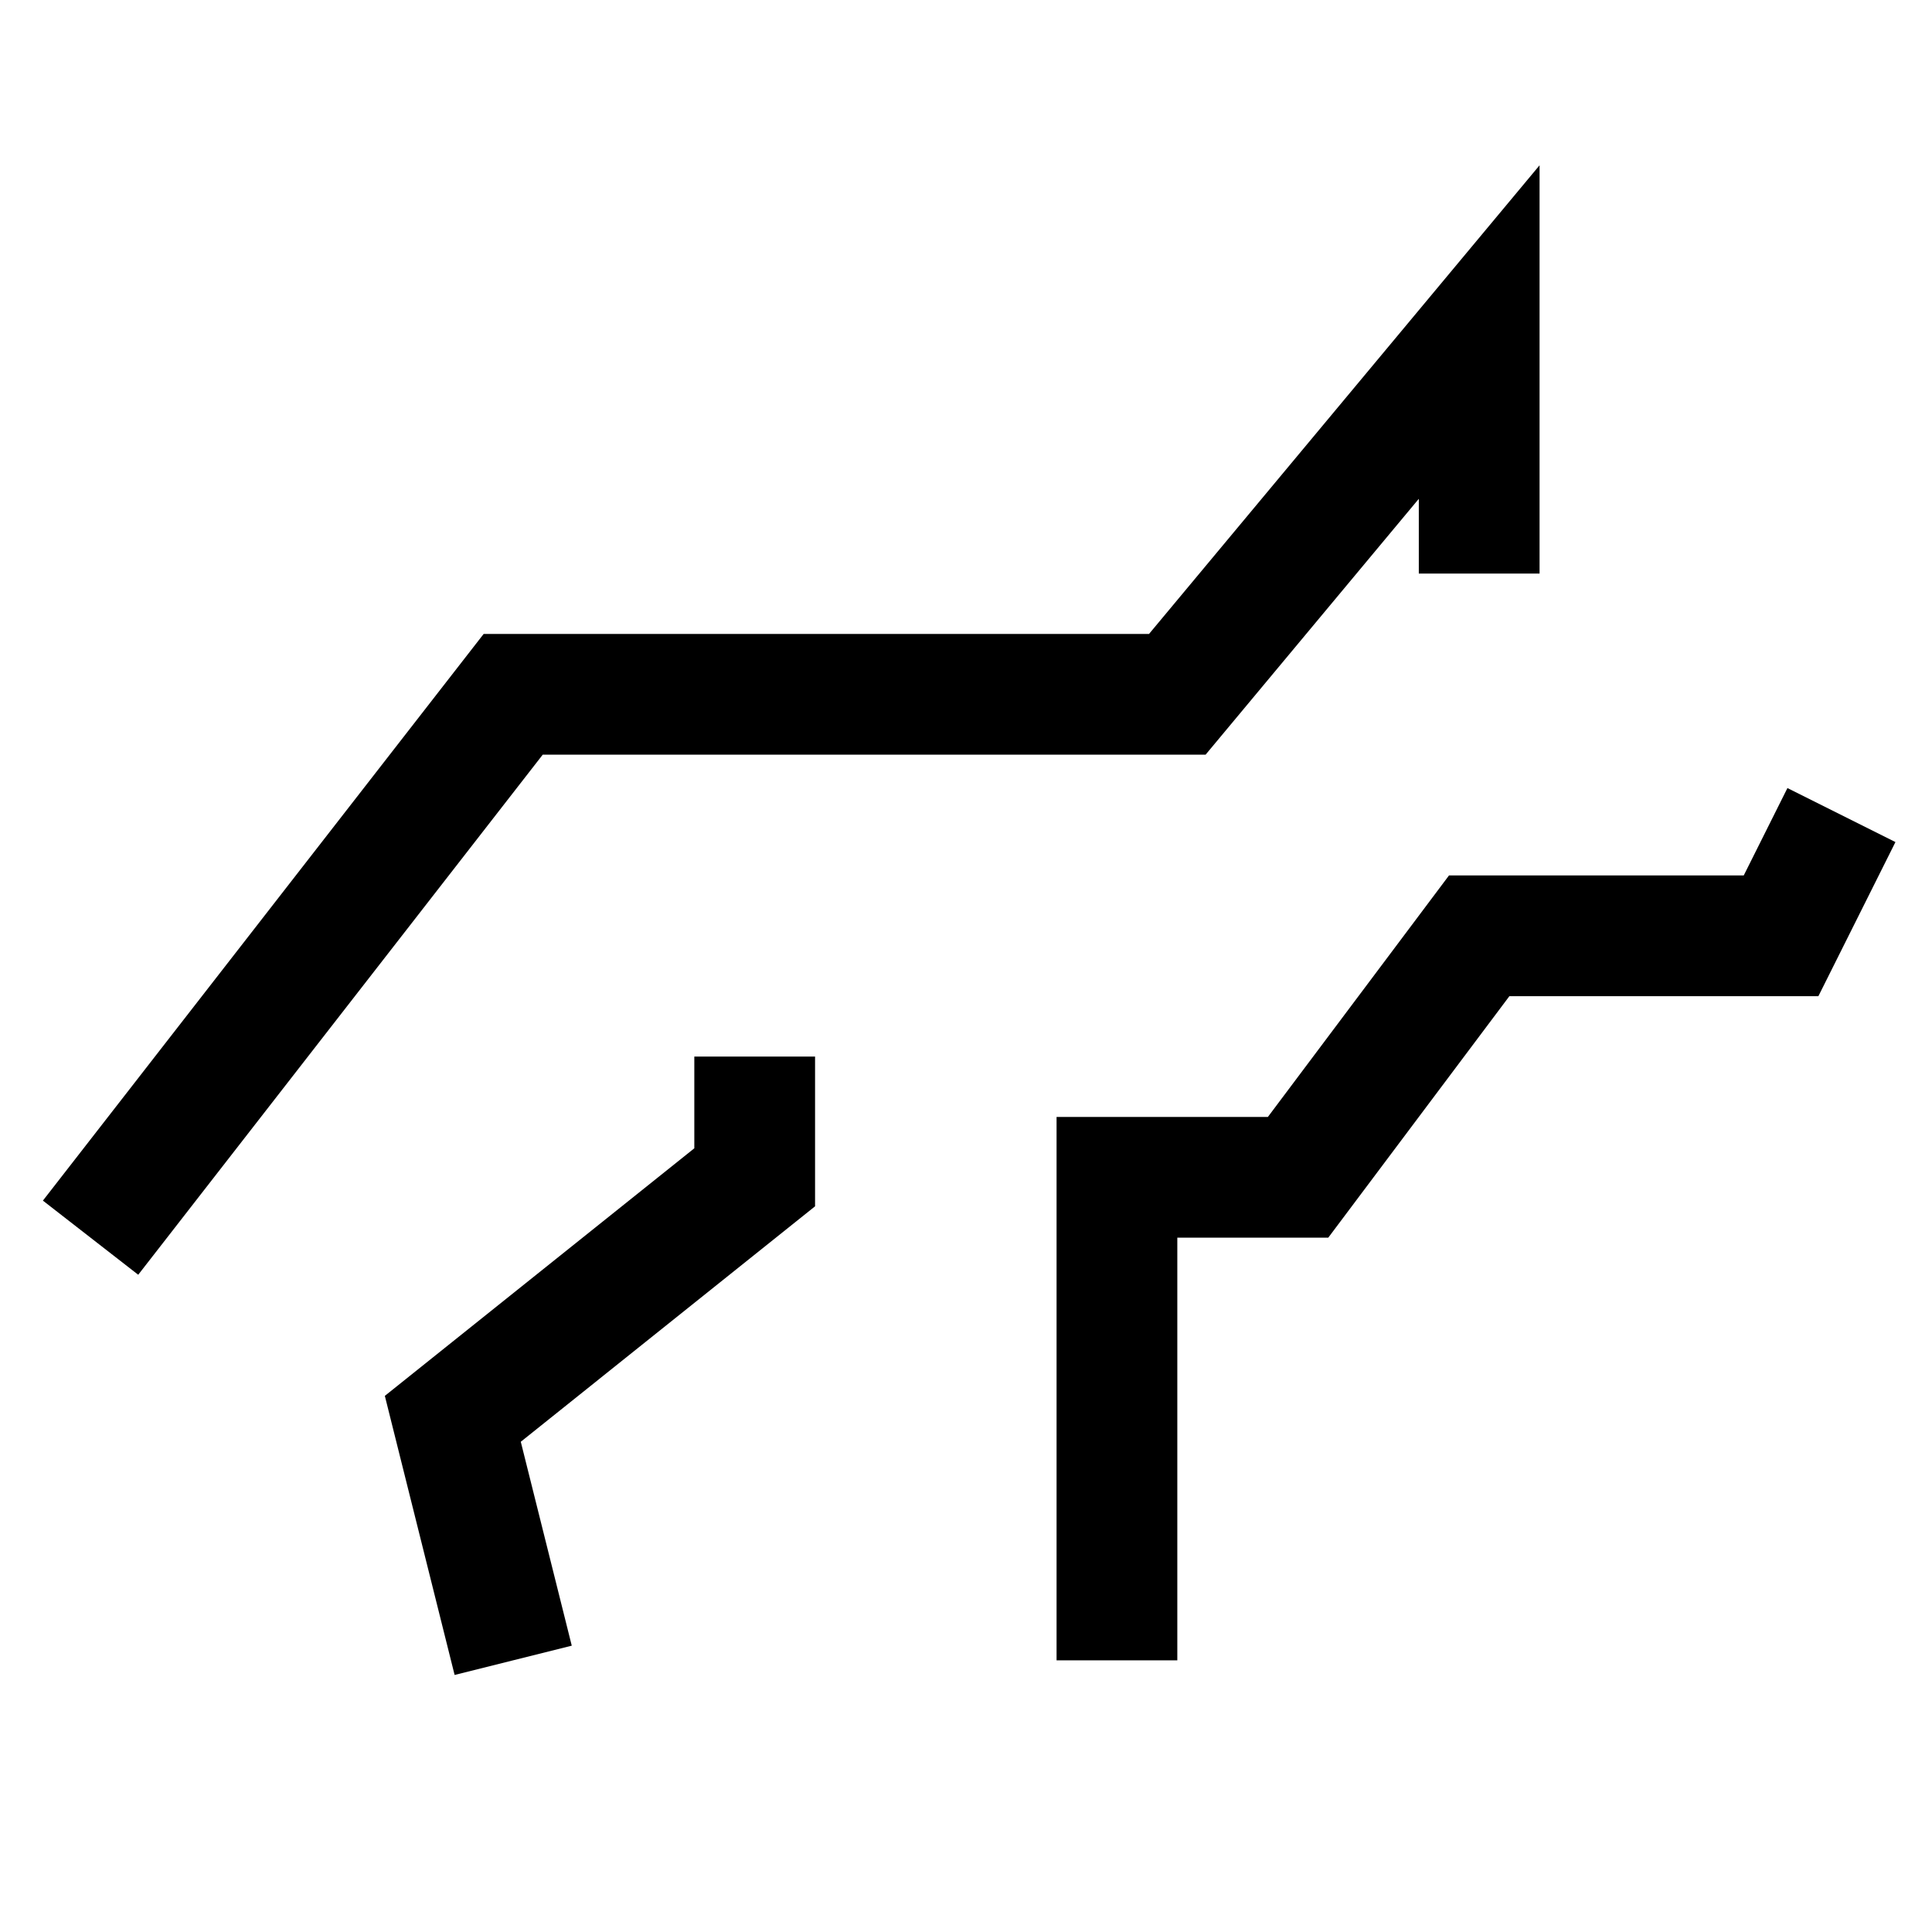
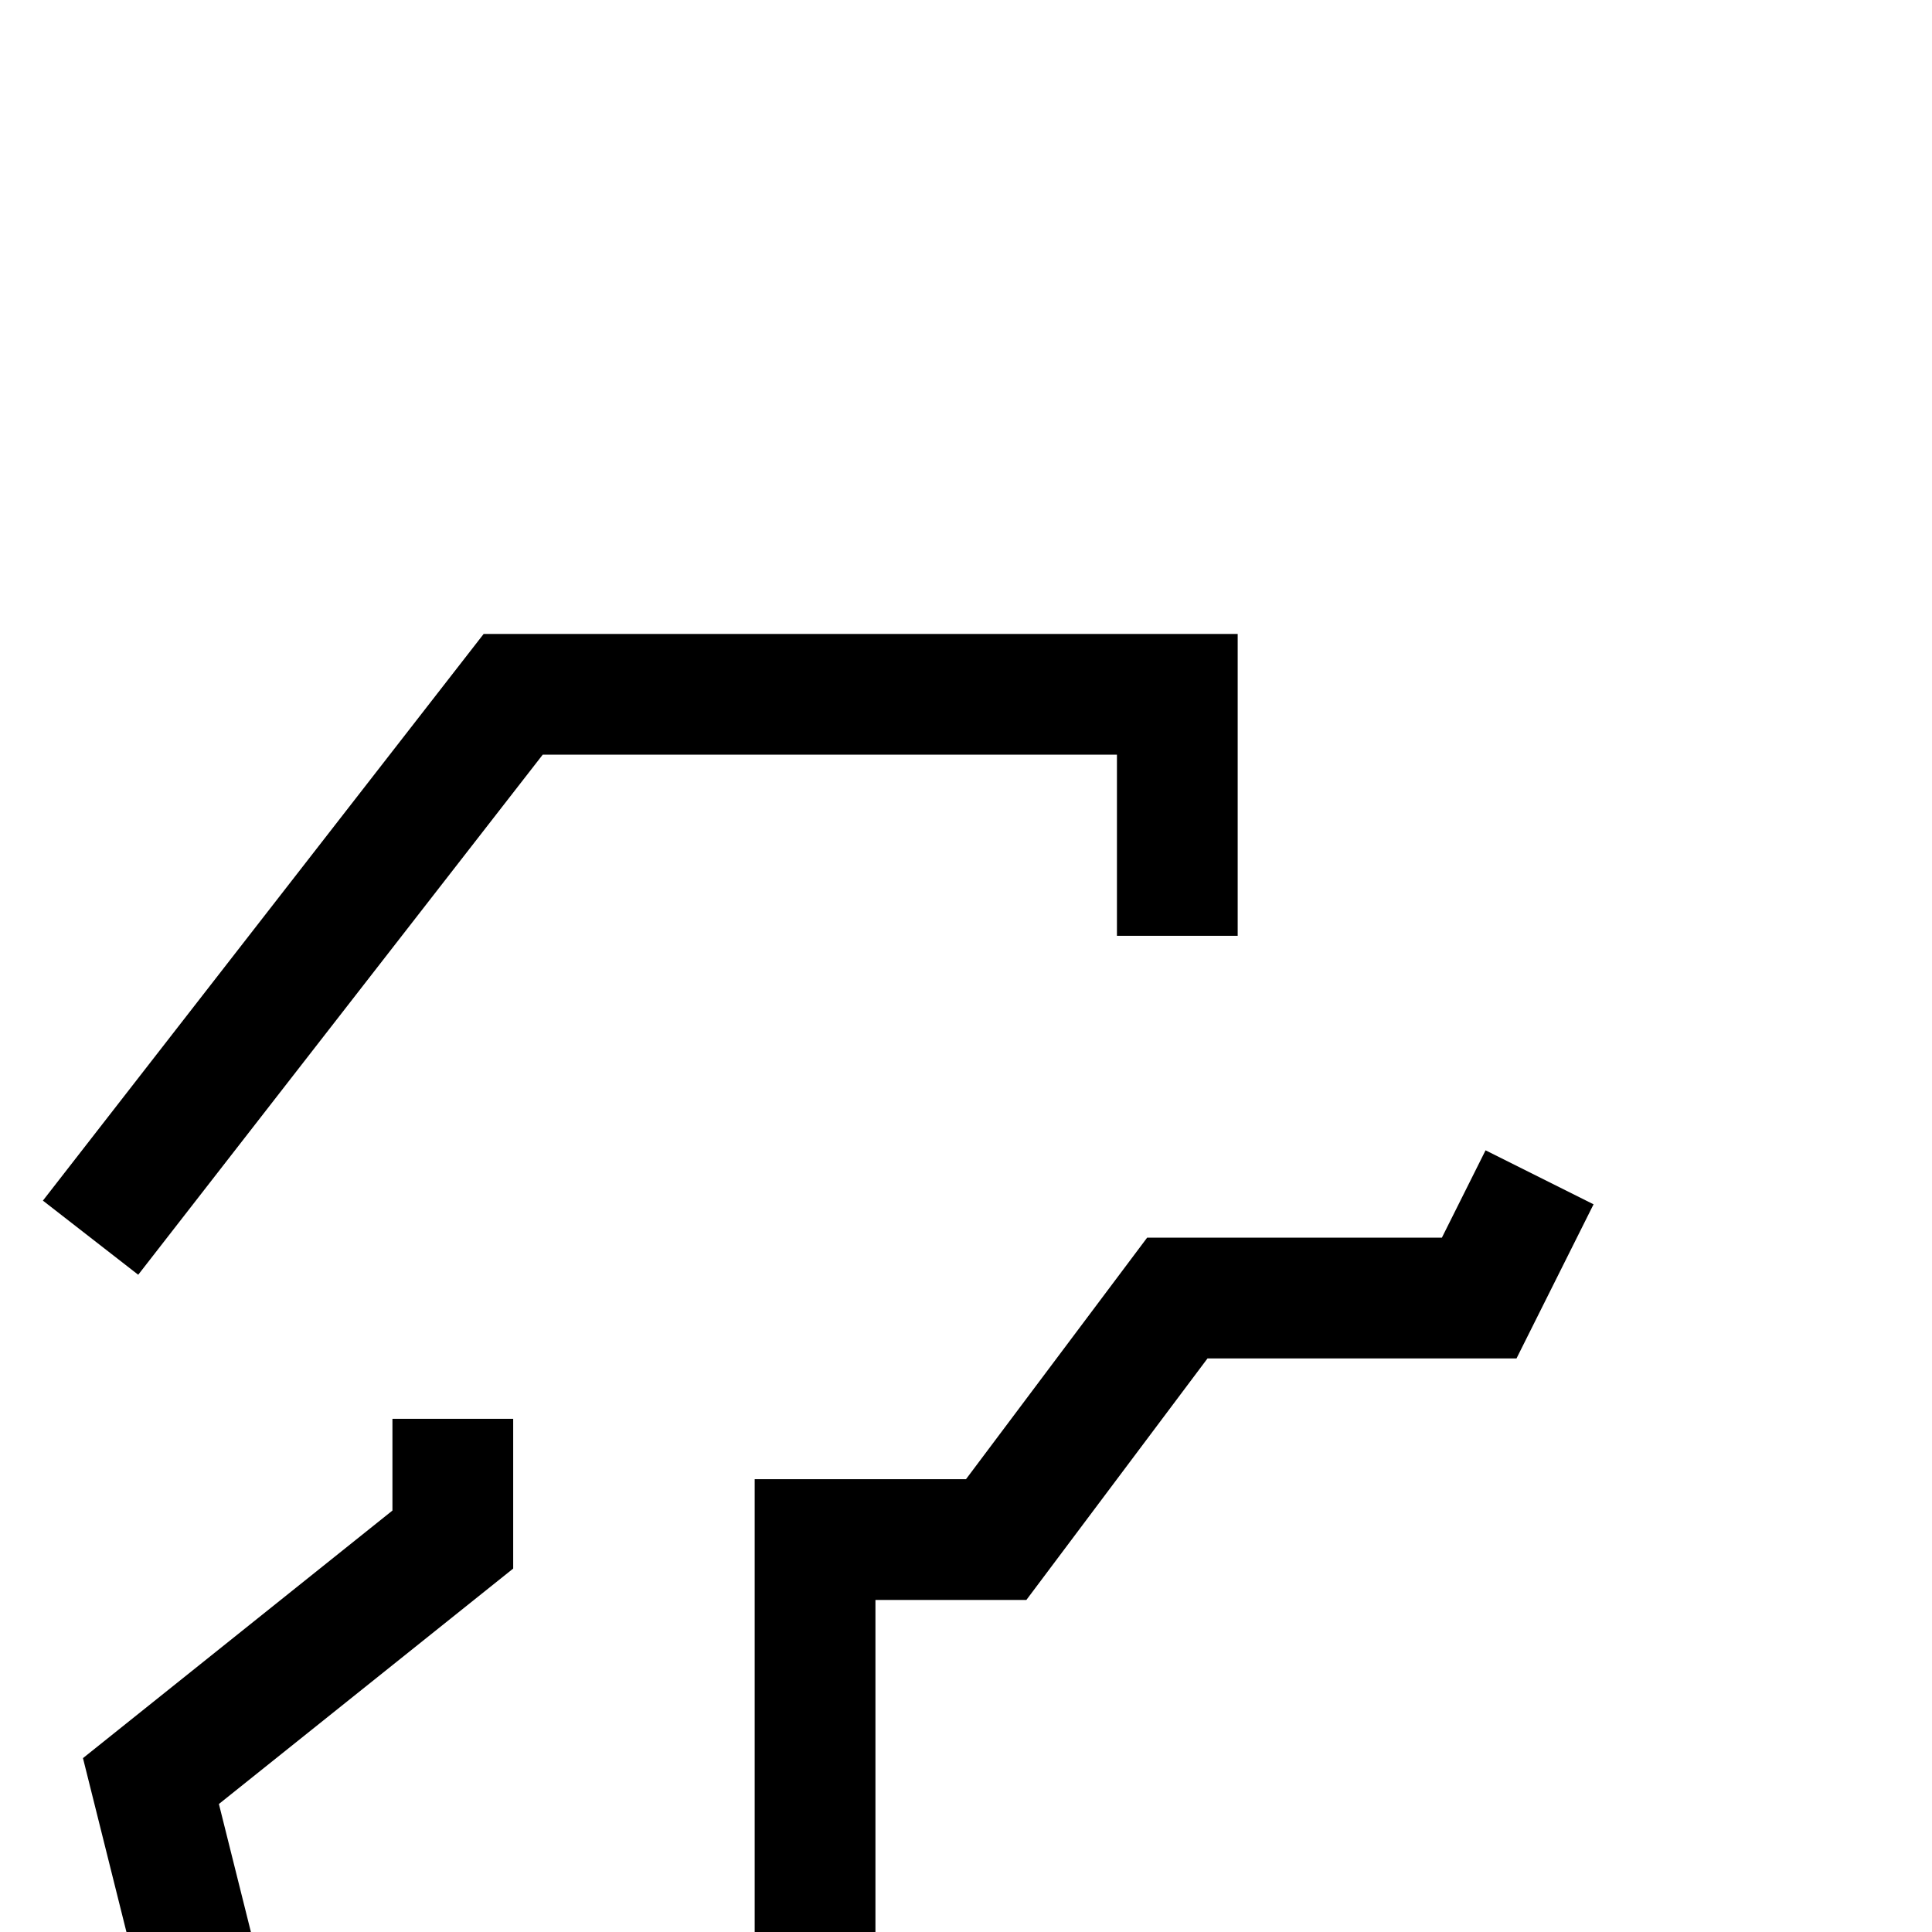
<svg xmlns="http://www.w3.org/2000/svg" fill="none" stroke="currentColor" version="1.1" viewBox="0 0 16 16">
-   <path d="m0.75 10.25 3.5-4.5h5.5l2.5-3v2m3 2-0.5 1h-2.5l-1.5 2h-1.5l3e-7 4m-5 0-0.5-2 2.5-2v-1" fill="none" stroke="currentColor" />
+   <path d="m0.75 10.25 3.5-4.5h5.5v2m3 2-0.5 1h-2.5l-1.5 2h-1.5l3e-7 4m-5 0-0.5-2 2.5-2v-1" fill="none" stroke="currentColor" />
</svg>